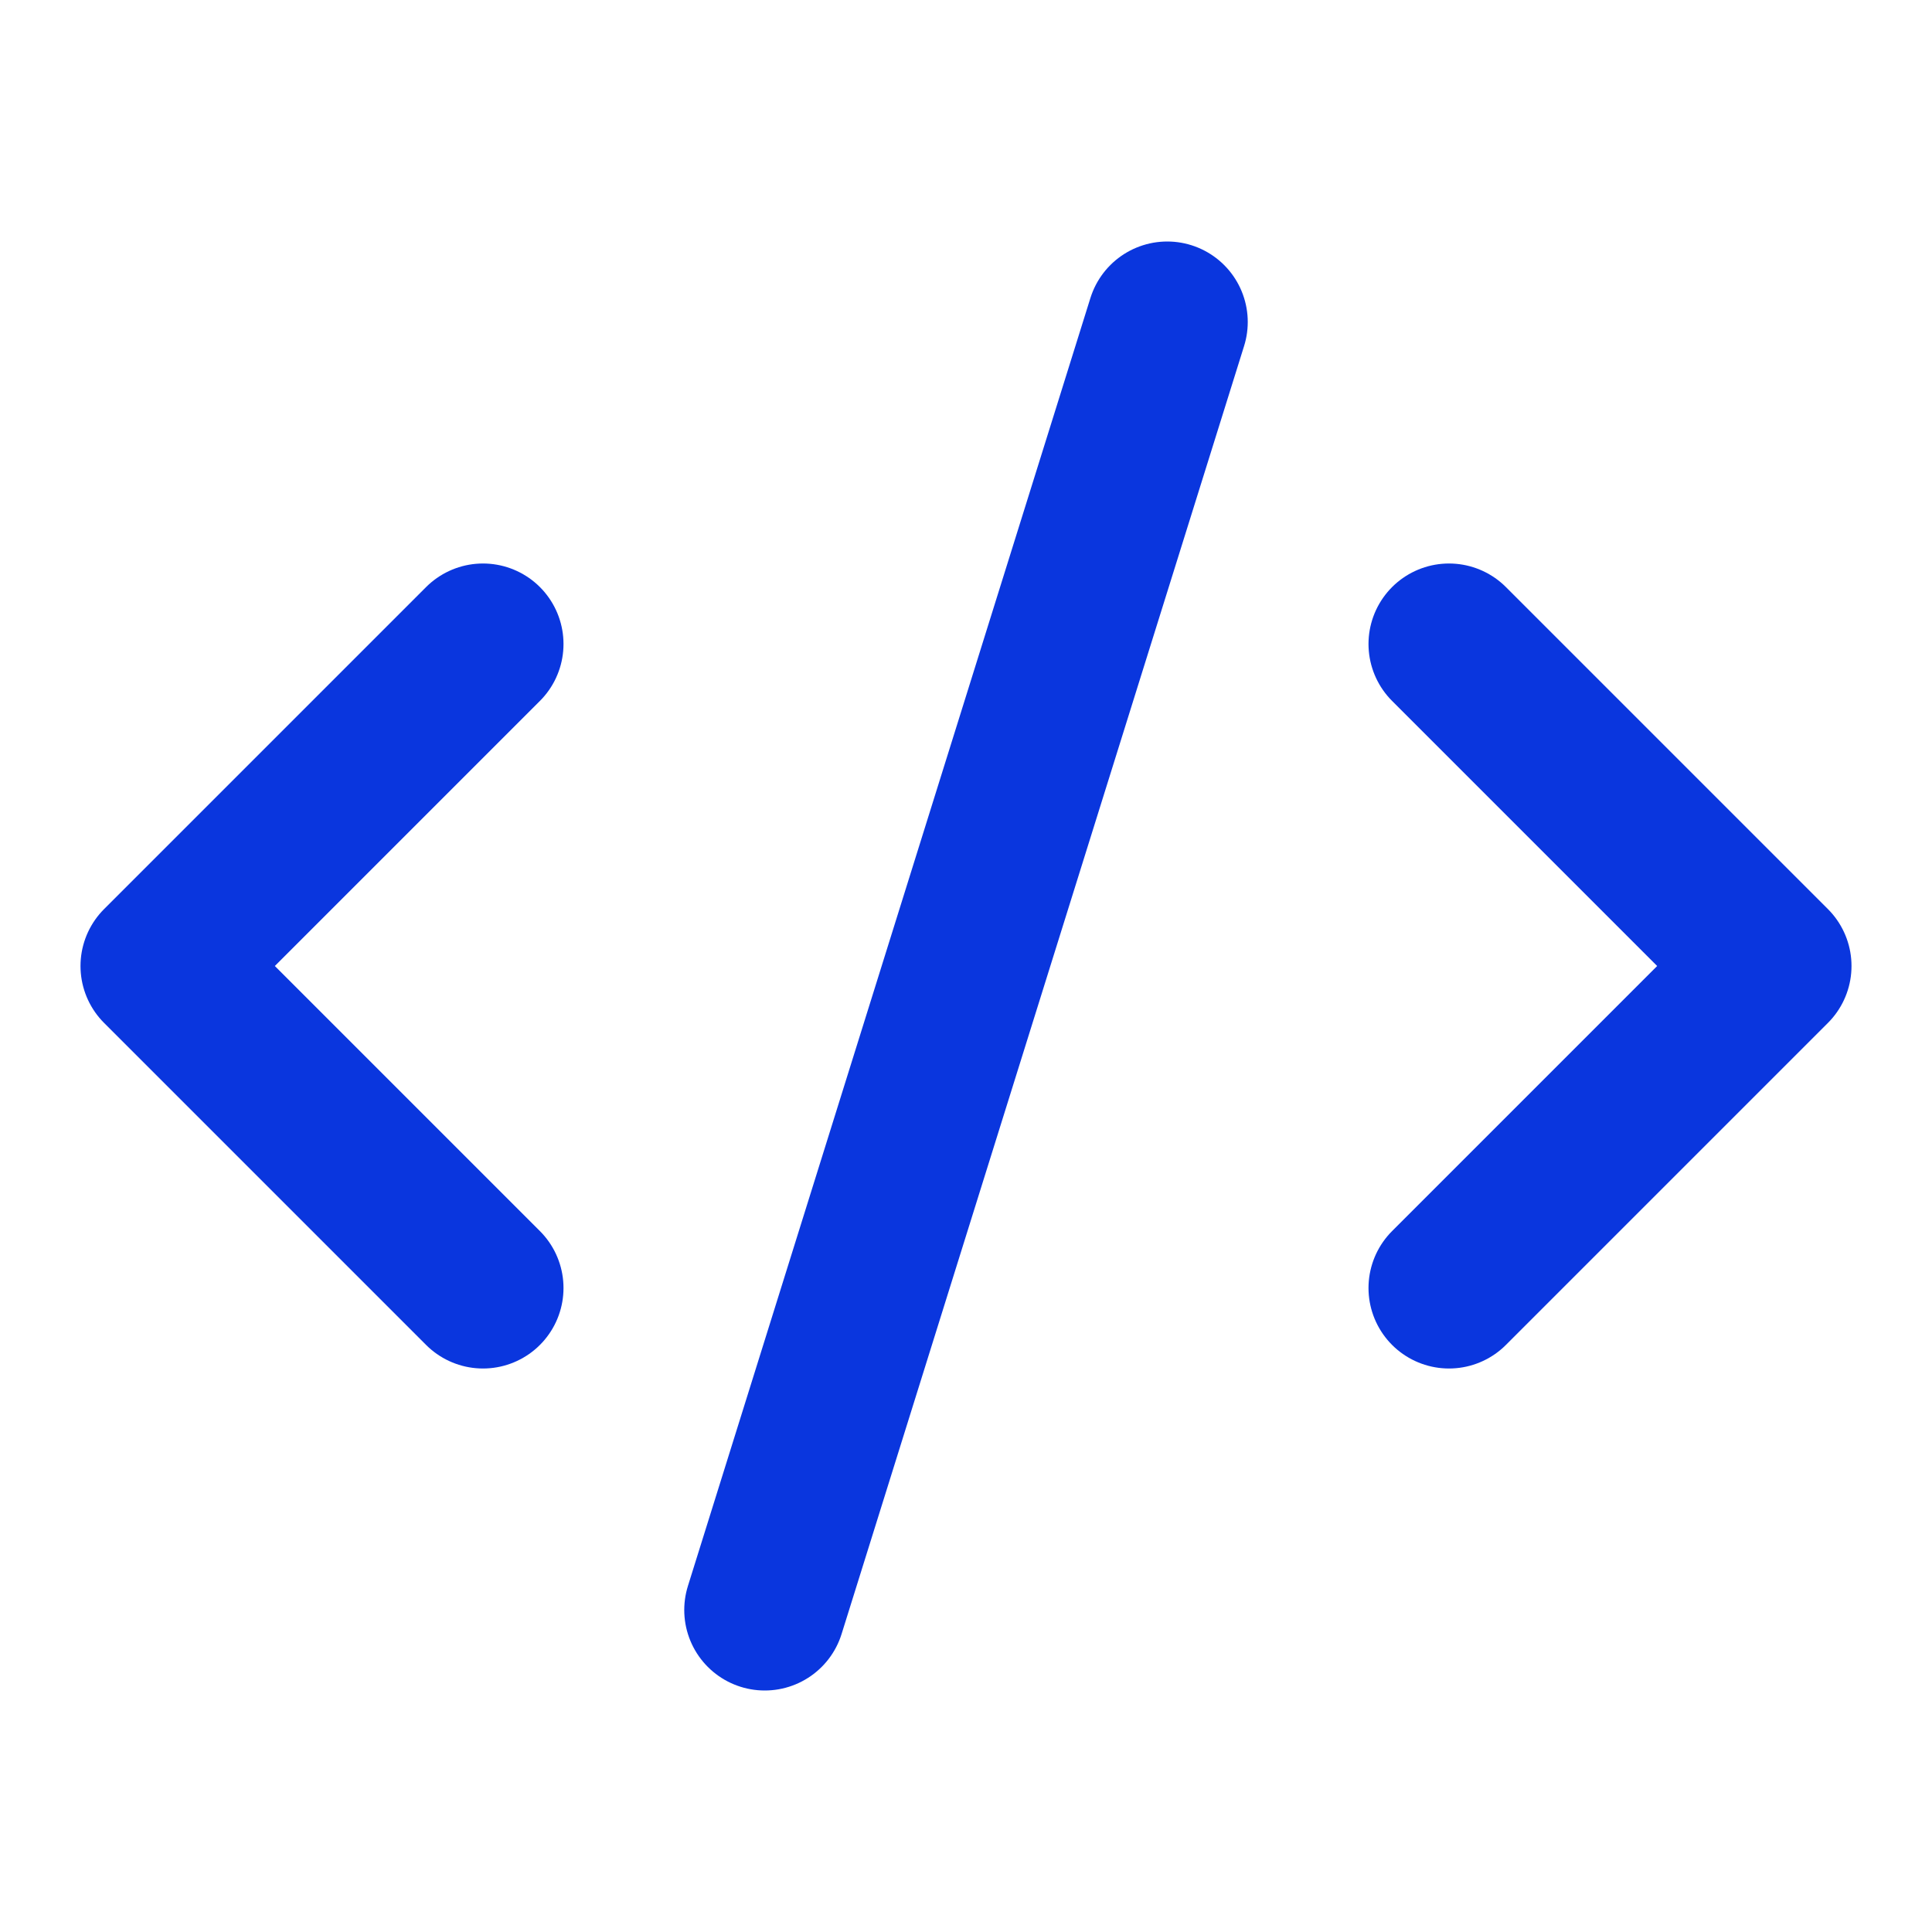
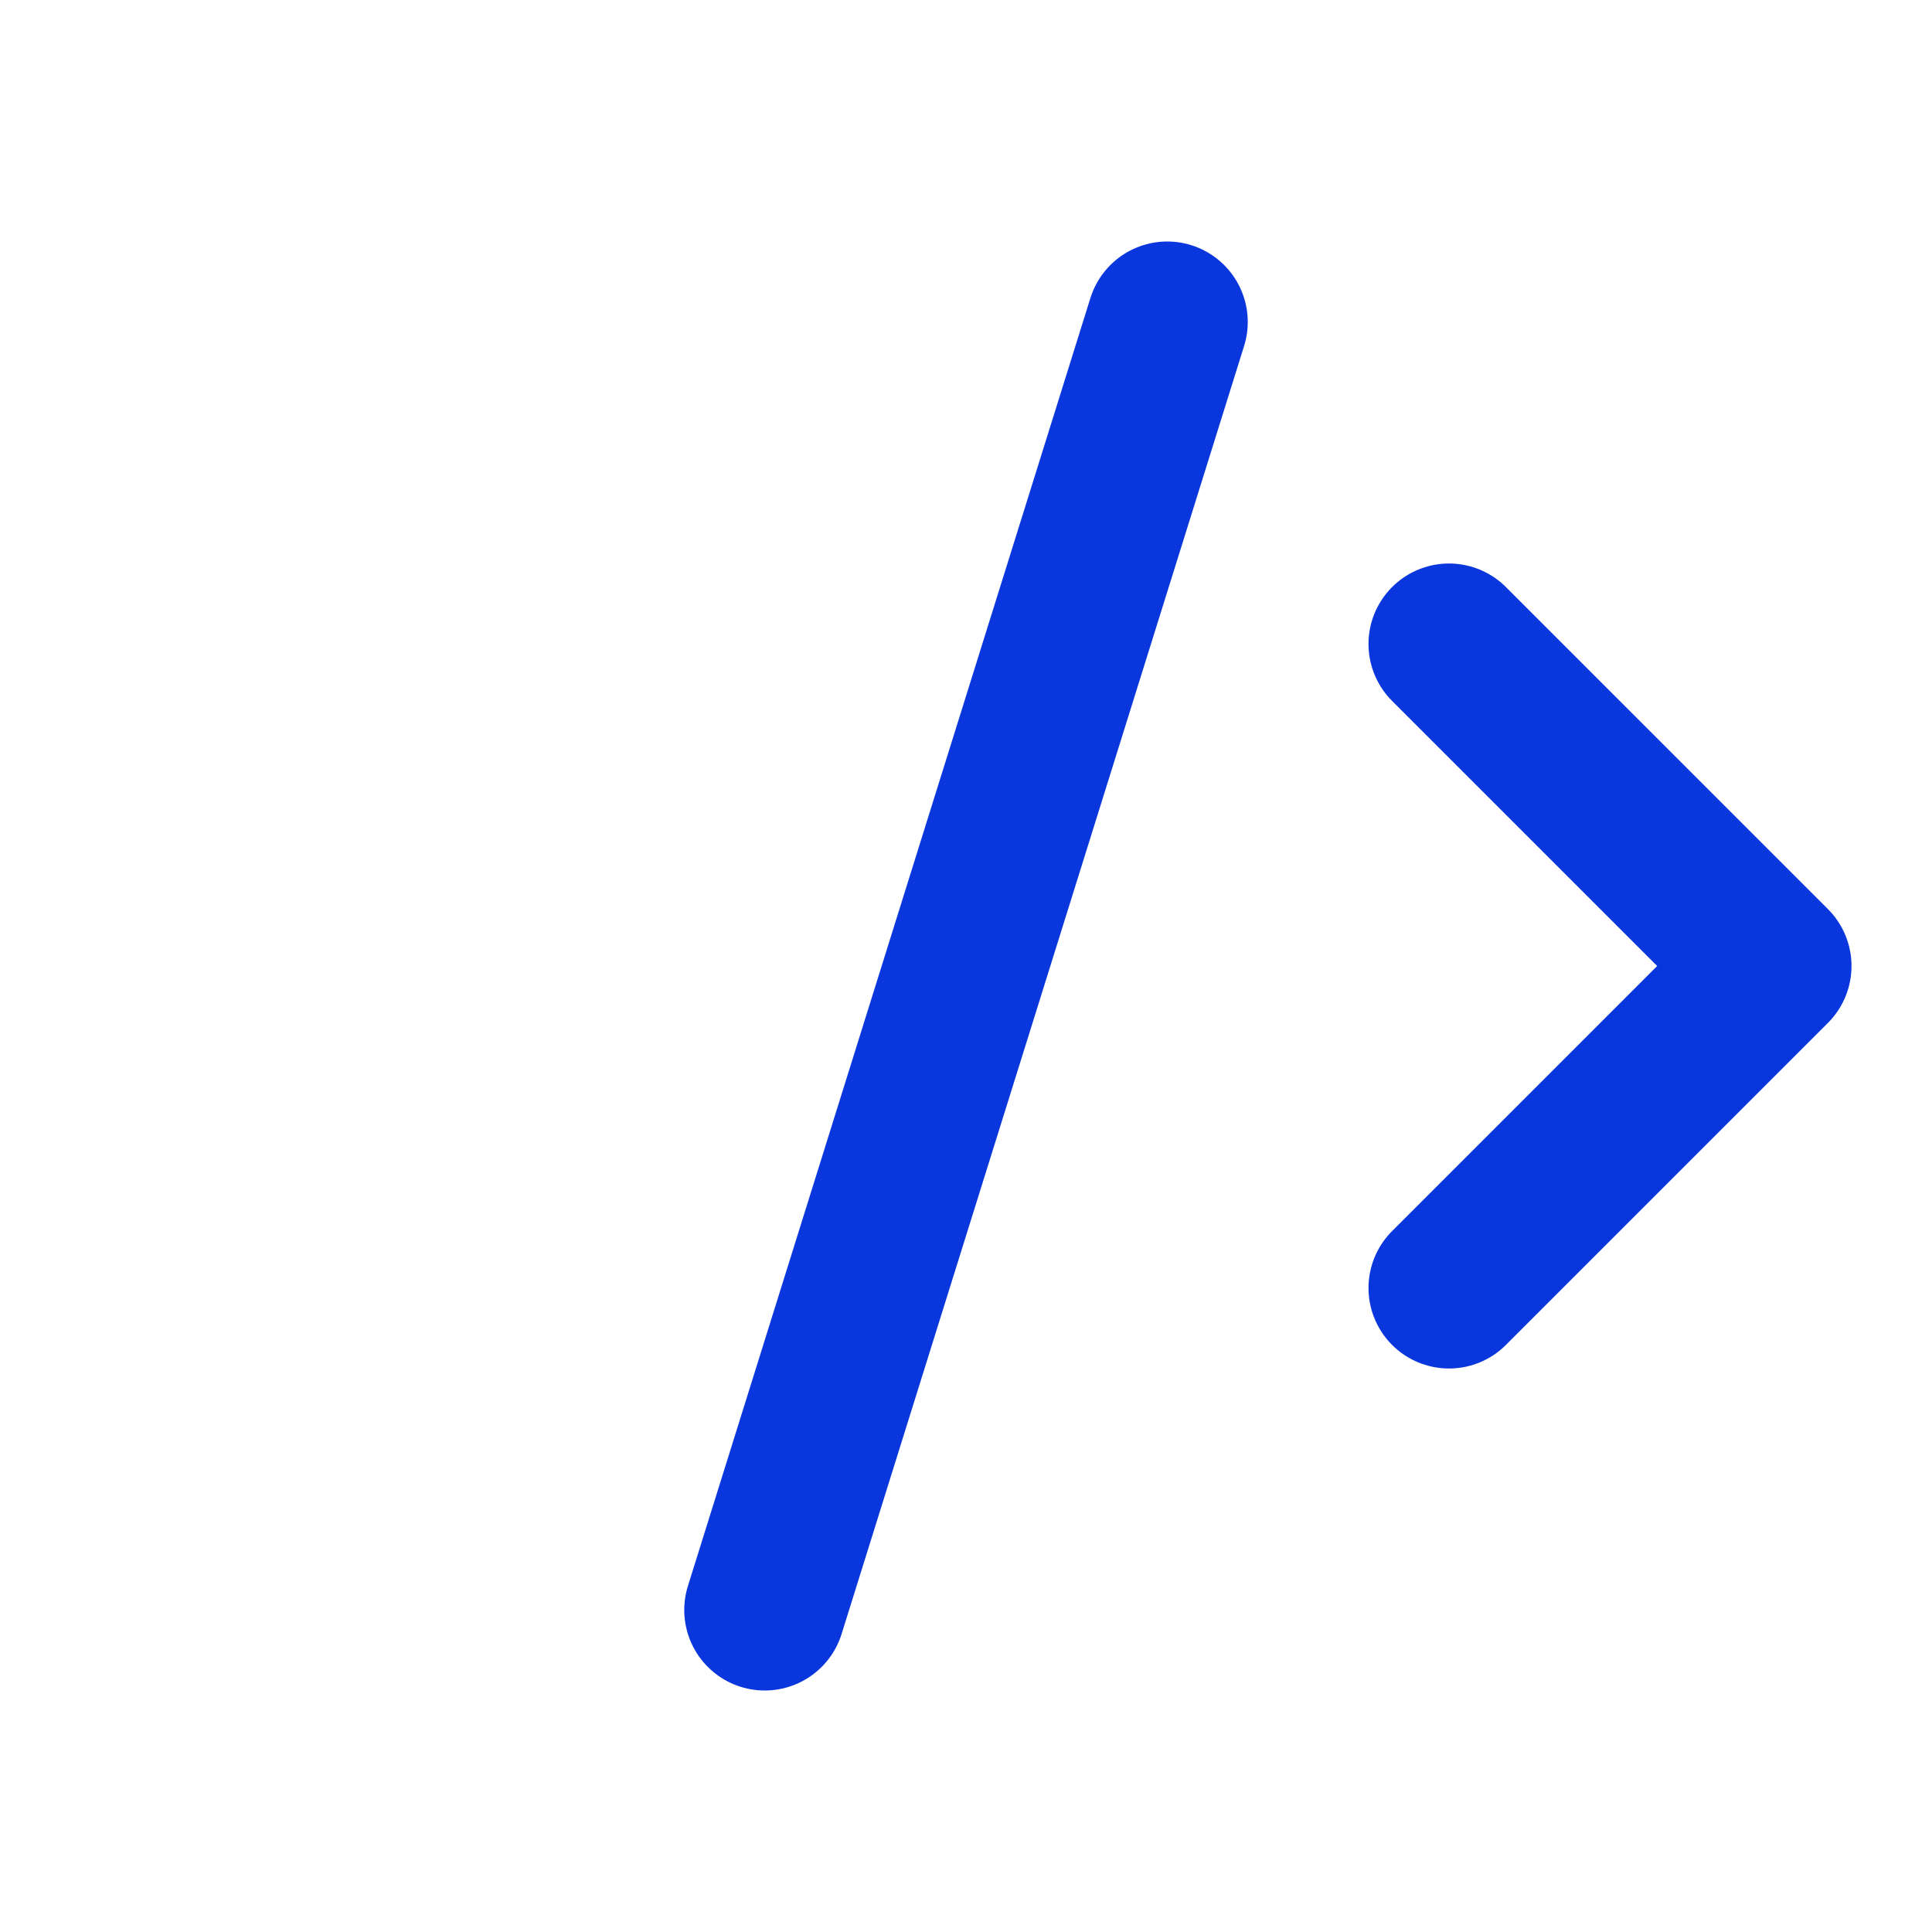
<svg xmlns="http://www.w3.org/2000/svg" width="24" height="24" viewBox="0 0 24 24" fill="none">
  <path d="M18 16L22 12L18 8" stroke="#0A36DE" stroke-width="2" stroke-linecap="round" stroke-linejoin="round" />
-   <path d="M6 8L2 12L6 16" stroke="#0A36DE" stroke-width="2" stroke-linecap="round" stroke-linejoin="round" />
  <path d="M14.5 4L9.5 20" stroke="#0A36DE" stroke-width="2" stroke-linecap="round" stroke-linejoin="round" />
</svg>